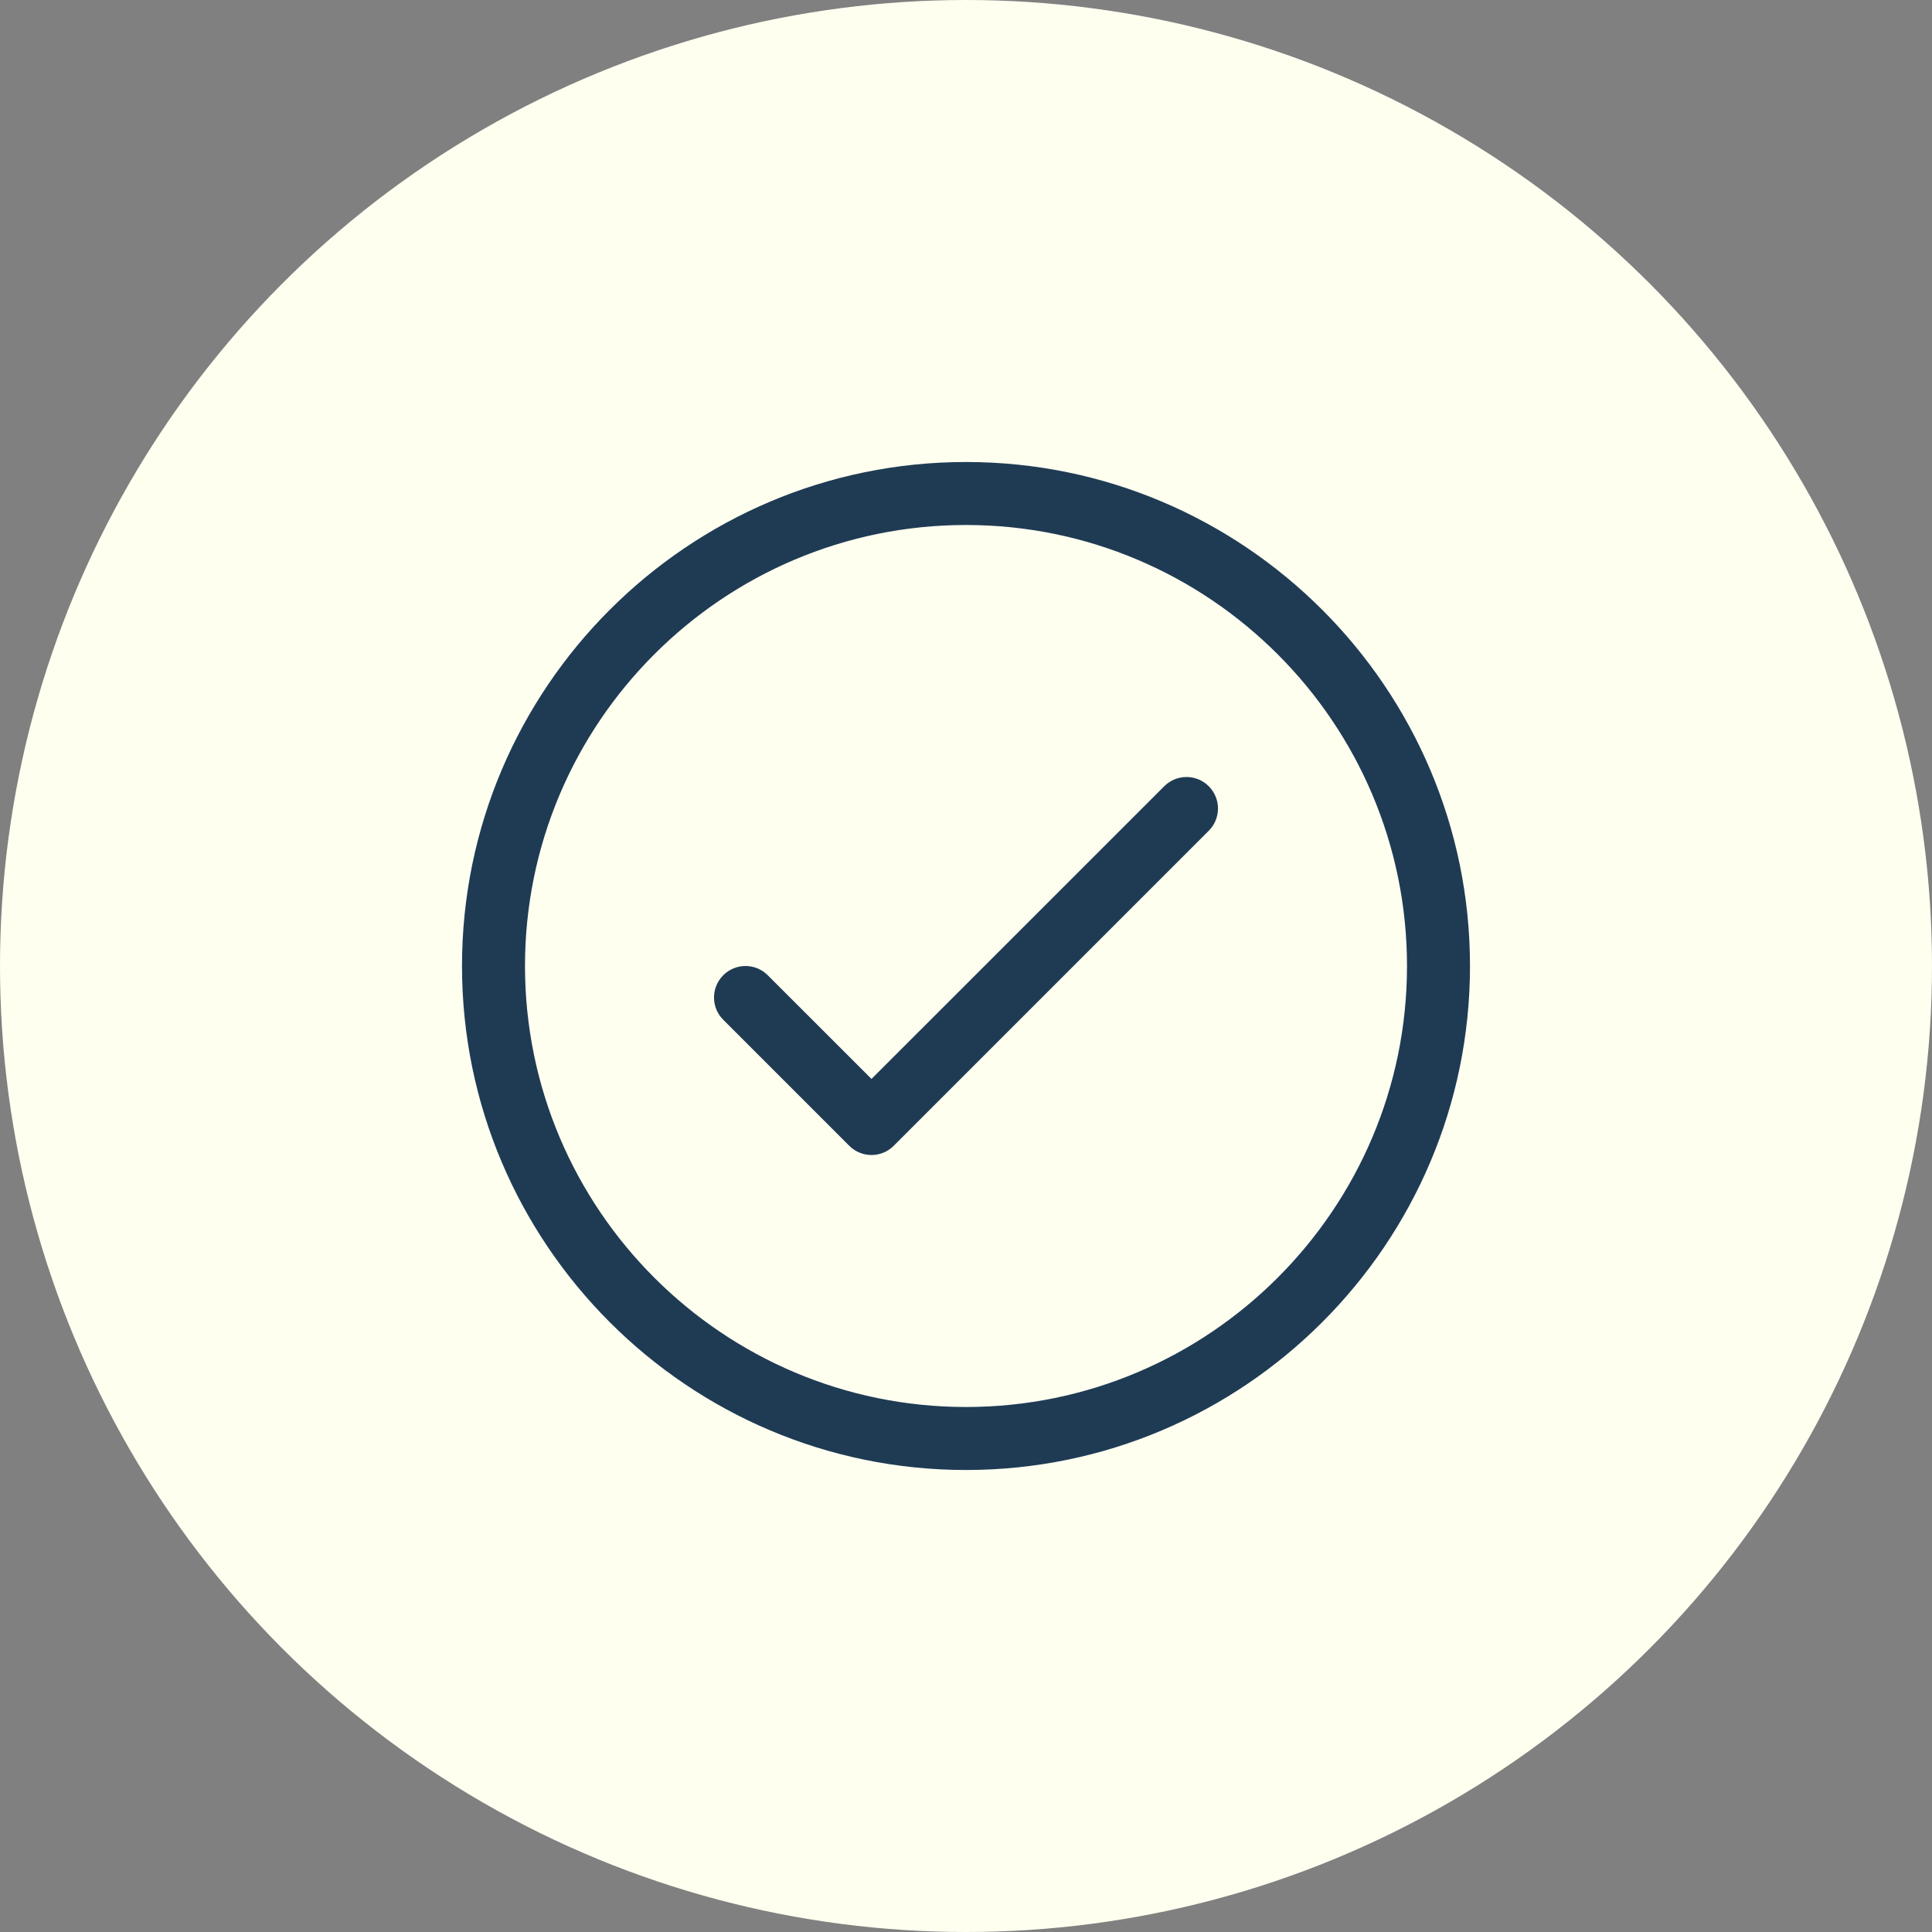
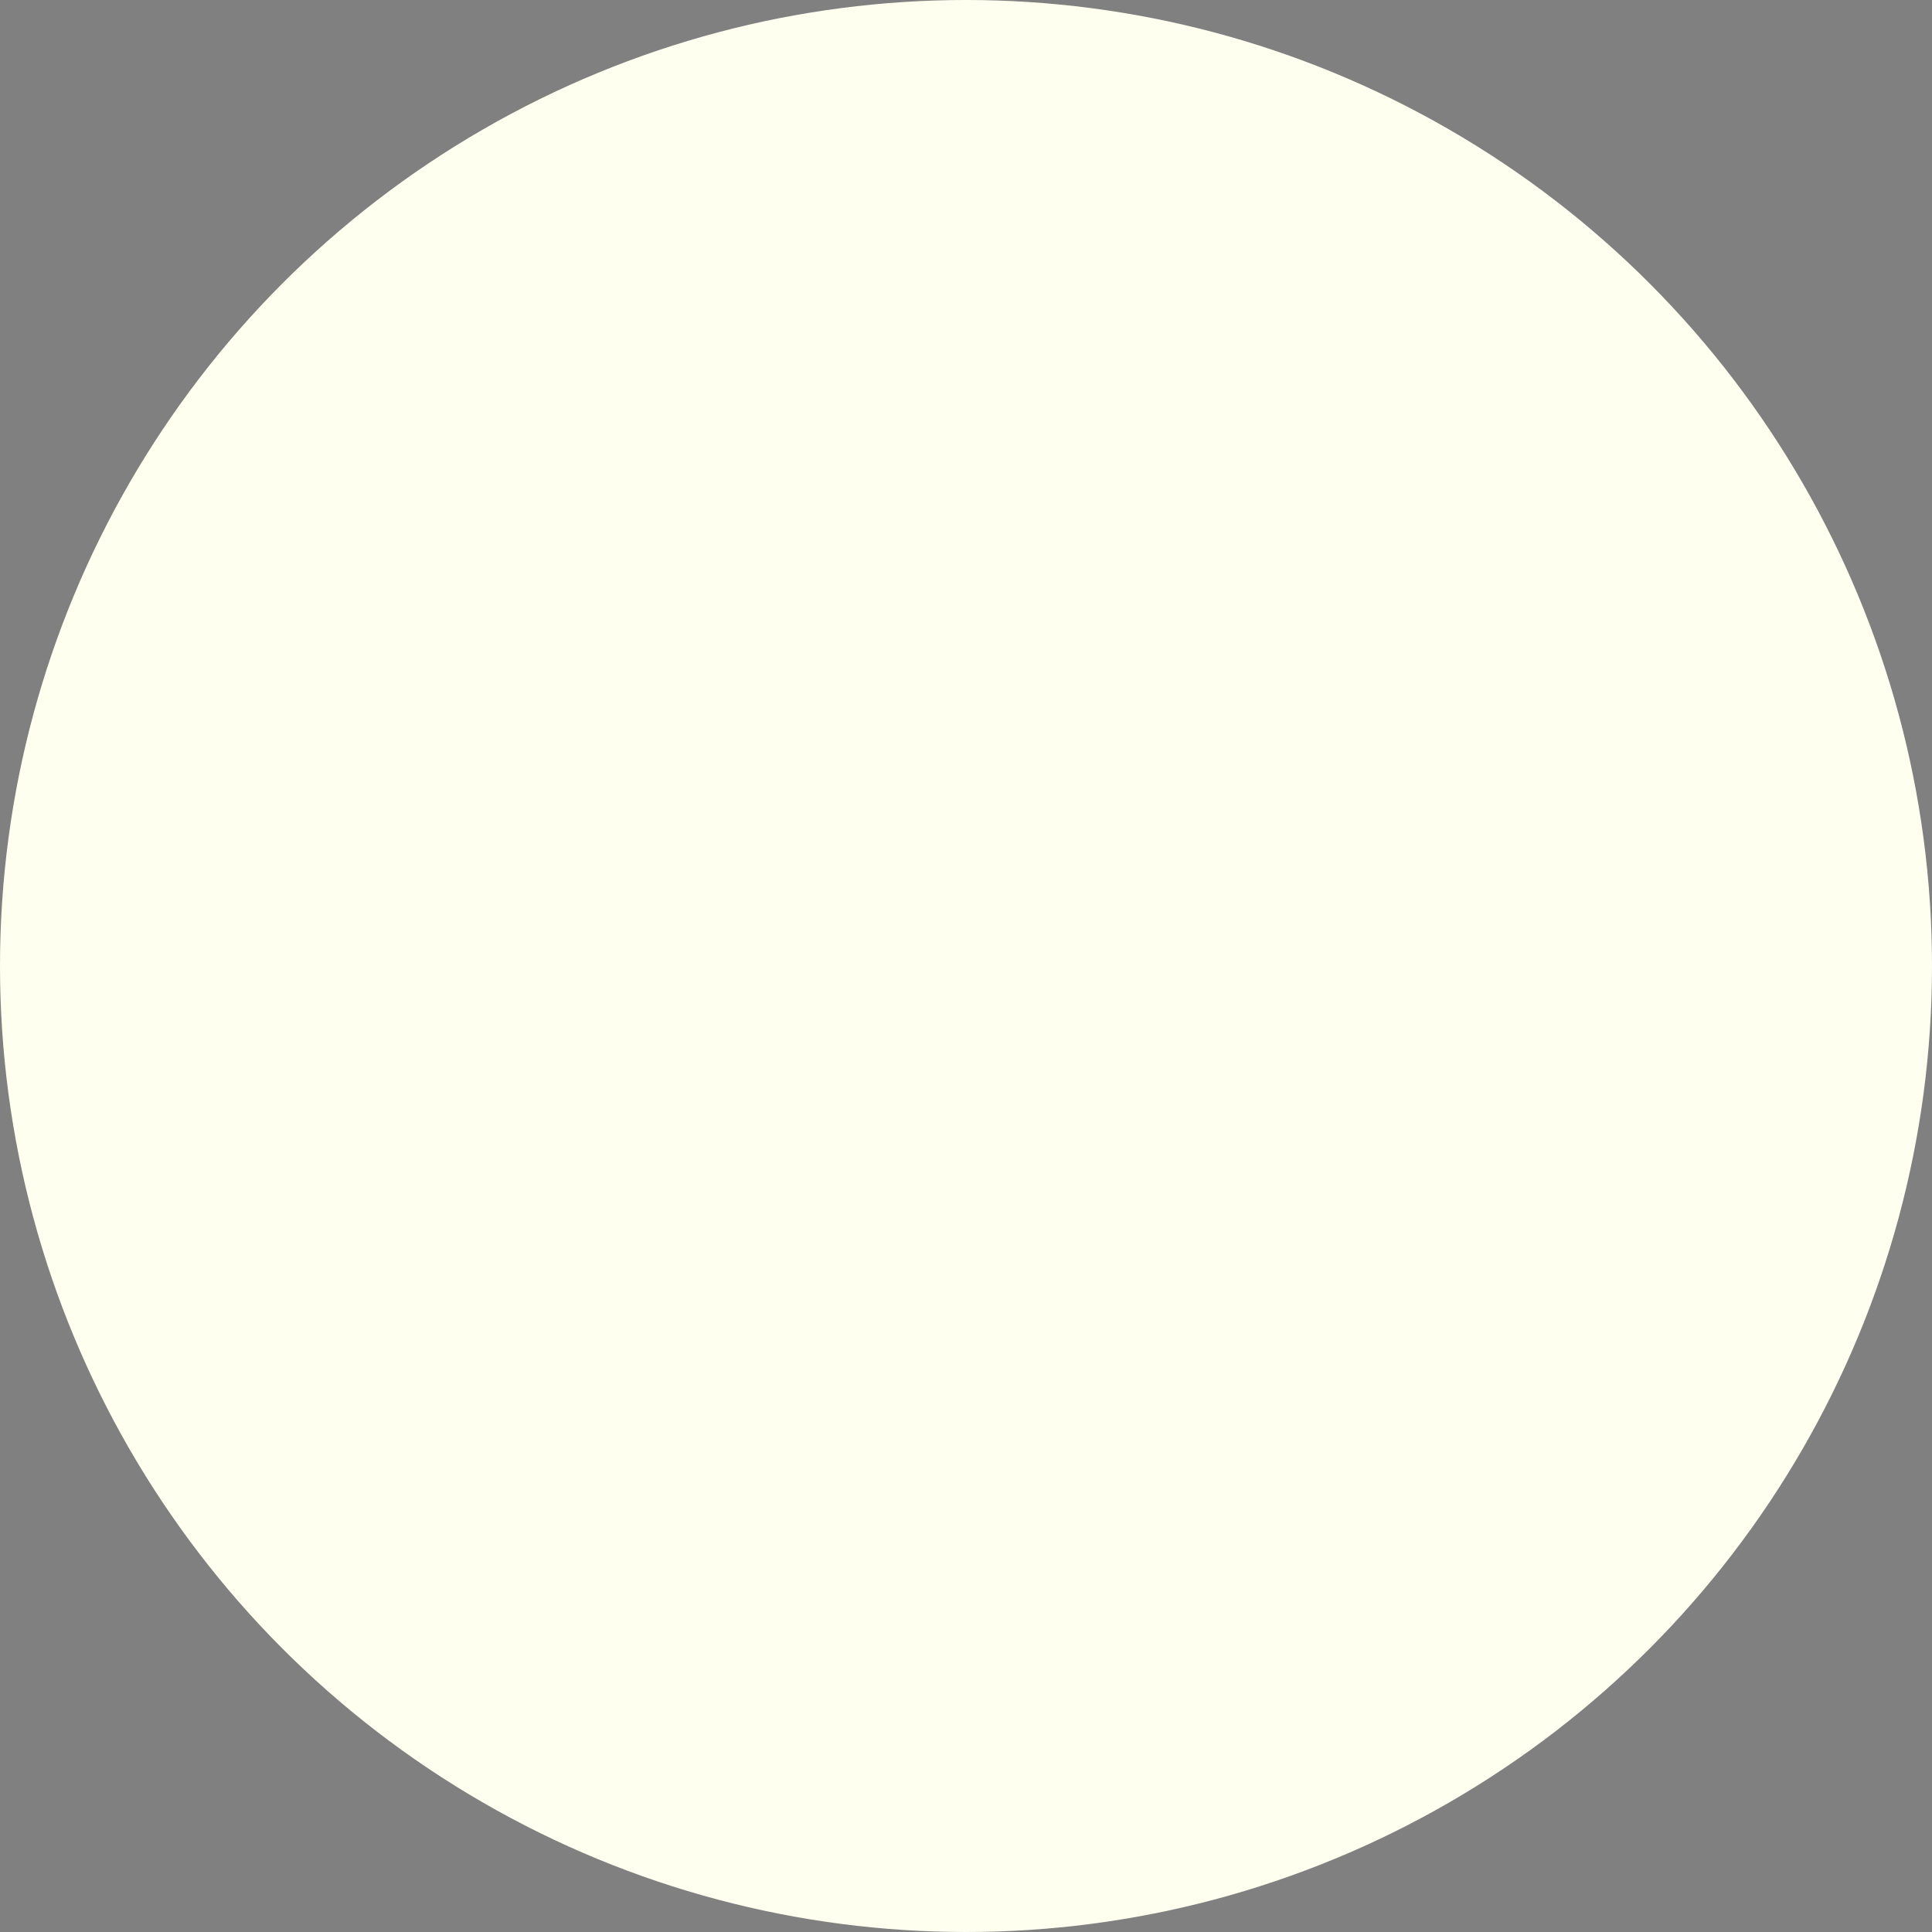
<svg xmlns="http://www.w3.org/2000/svg" width="46" height="46" viewBox="0 0 46 46" fill="none">
  <rect x="0" y="0" width="46" height="46" fill="#808080" stroke="none" />
  <circle cx="23" cy="23" r="23" fill="#FFFFF0" />
  <g clip-path="url(#clip0_1834_2)">
-     <path d="M23 35C16.383 35 11 29.617 11 23C11 16.383 16.383 11 23 11C29.617 11 35 16.383 35 23C35 29.617 29.617 35 23 35ZM23 12.5C17.21 12.5 12.5 17.21 12.5 23C12.5 28.79 17.21 33.5 23 33.5C28.79 33.5 33.5 28.79 33.5 23C33.5 17.21 28.79 12.5 23 12.5ZM21.28 27.28L28.78 19.78C29.073 19.487 29.073 19.013 28.78 18.72C28.487 18.427 28.013 18.427 27.72 18.72L20.75 25.689L18.28 23.22C17.987 22.927 17.513 22.927 17.22 23.22C16.927 23.513 16.927 23.987 17.22 24.28L20.22 27.28C20.366 27.427 20.558 27.5 20.75 27.5C20.942 27.5 21.134 27.427 21.28 27.28Z" fill="#1F3B54" />
-   </g>
+     </g>
  <defs>
    <clipPath id="clip0_1834_2">
      <rect width="24" height="24" fill="white" transform="translate(11 11)" />
    </clipPath>
  </defs>
</svg>